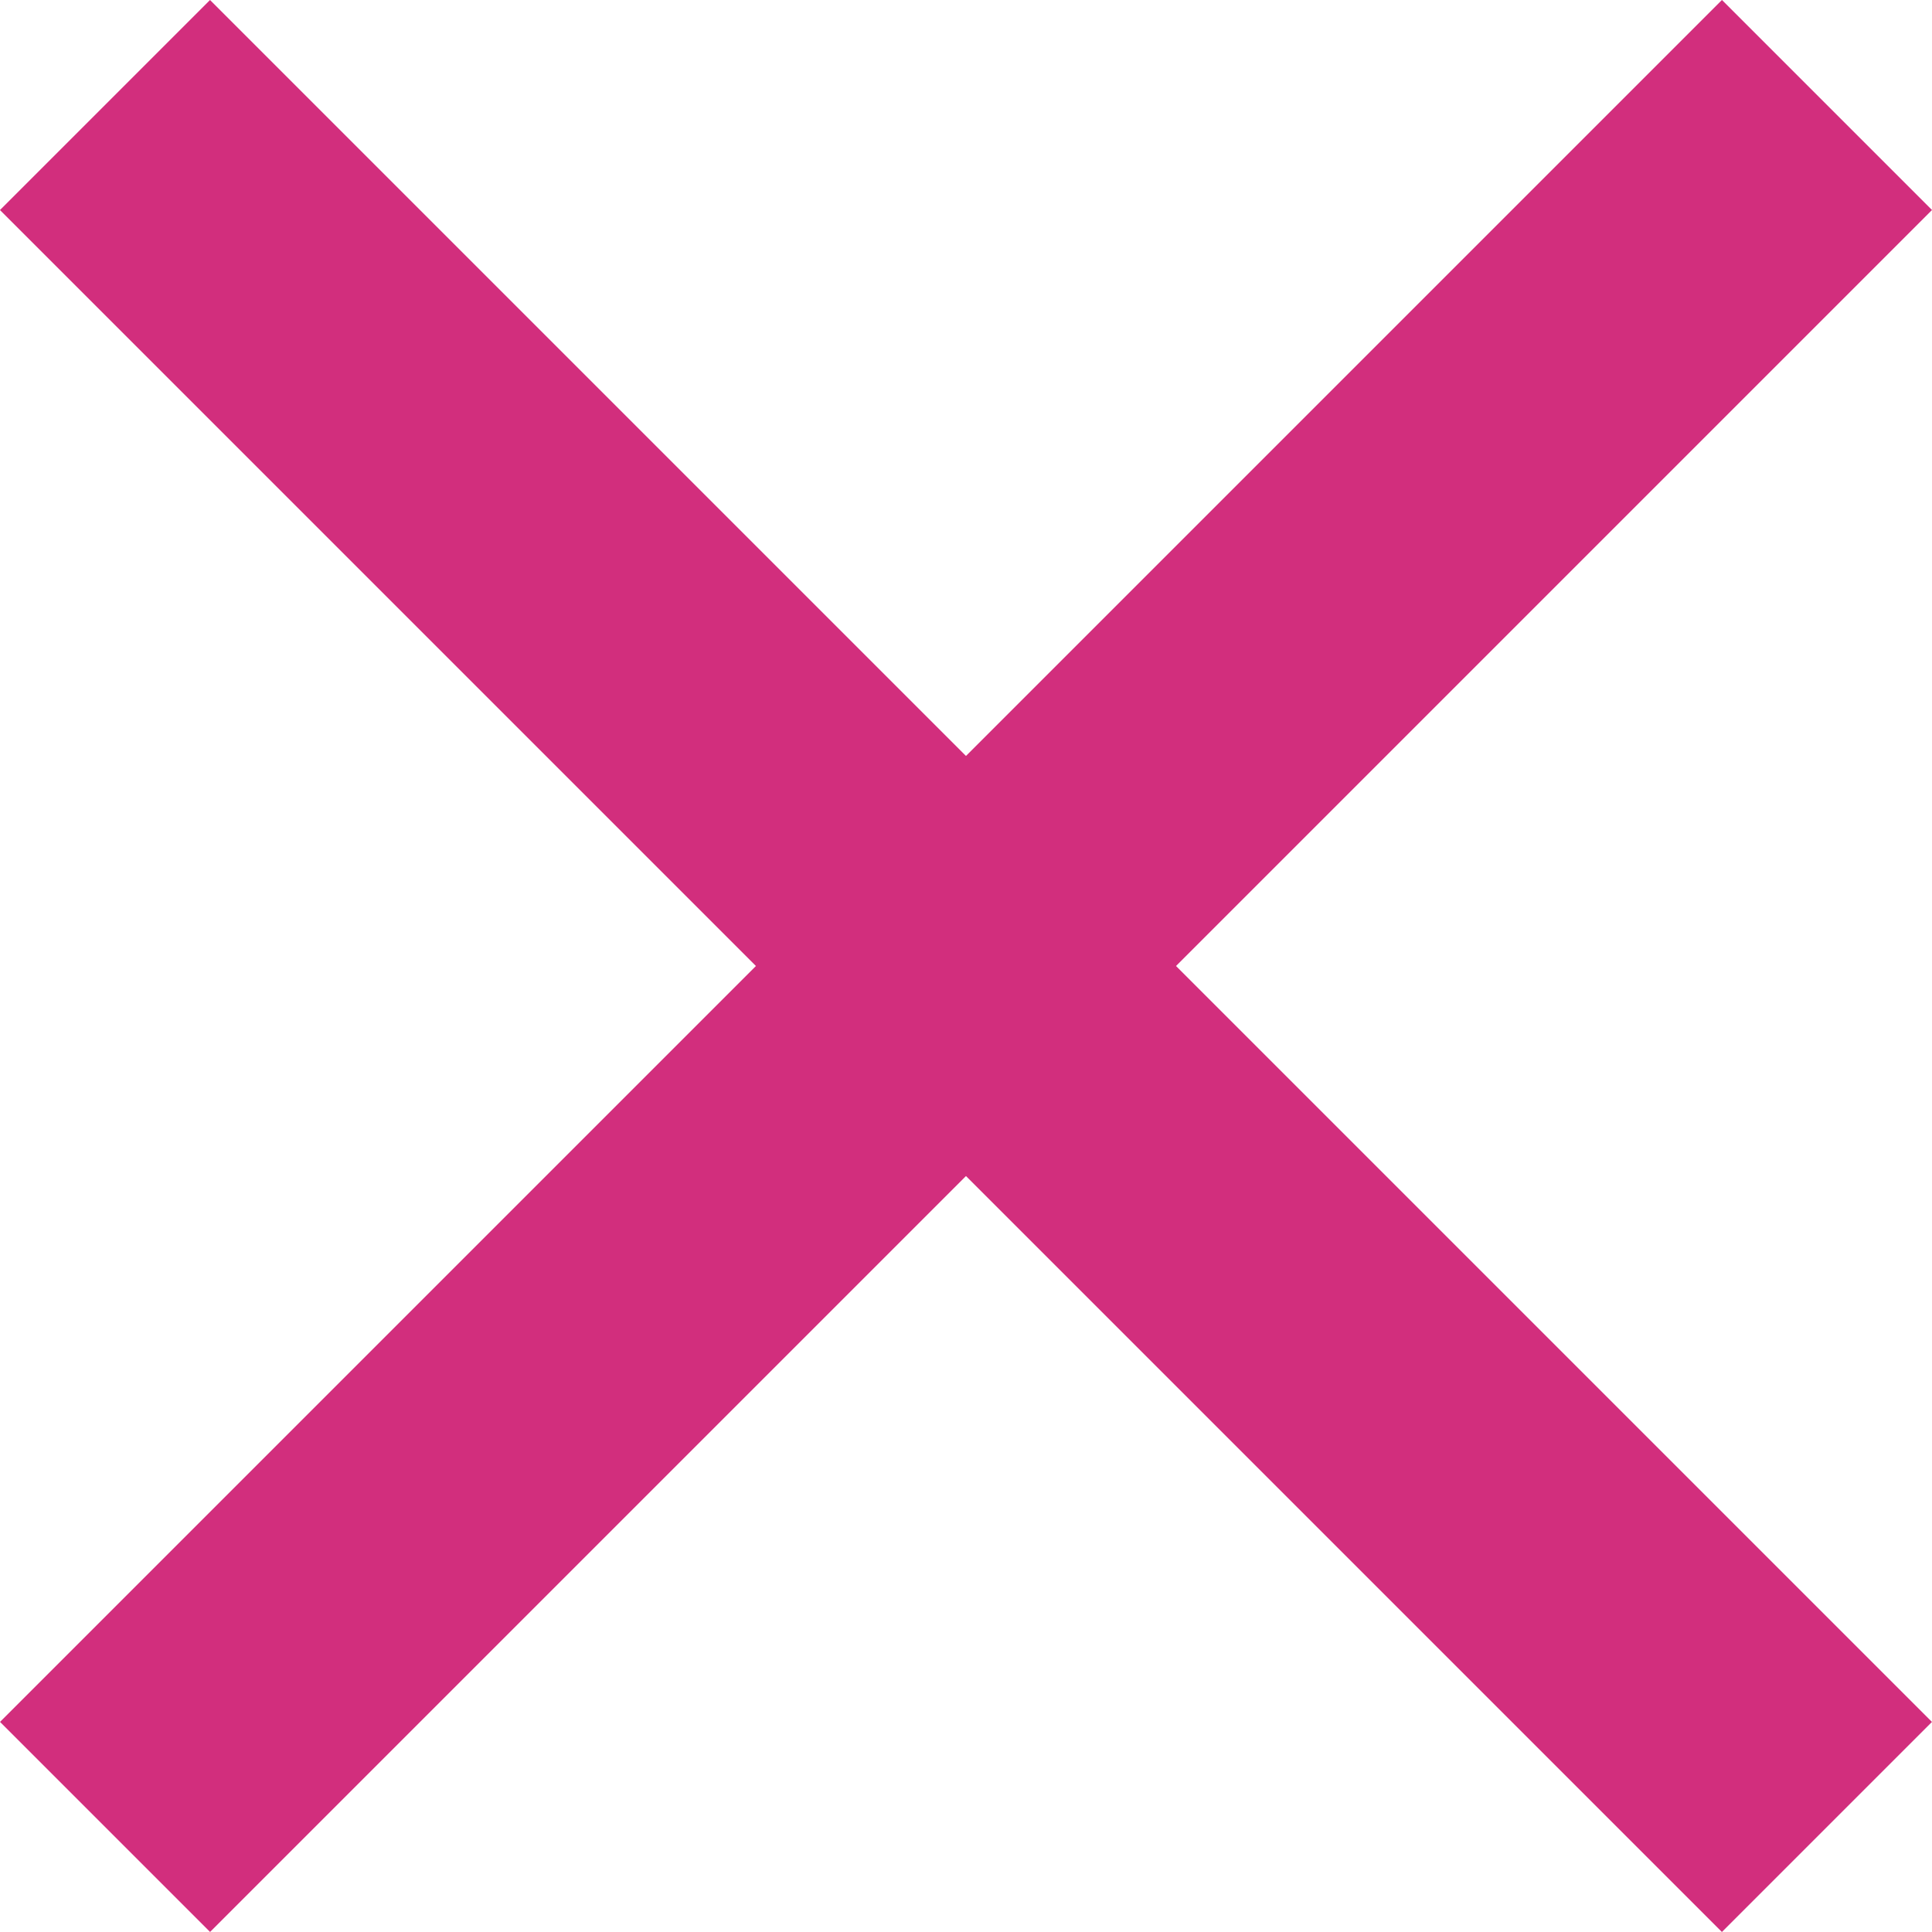
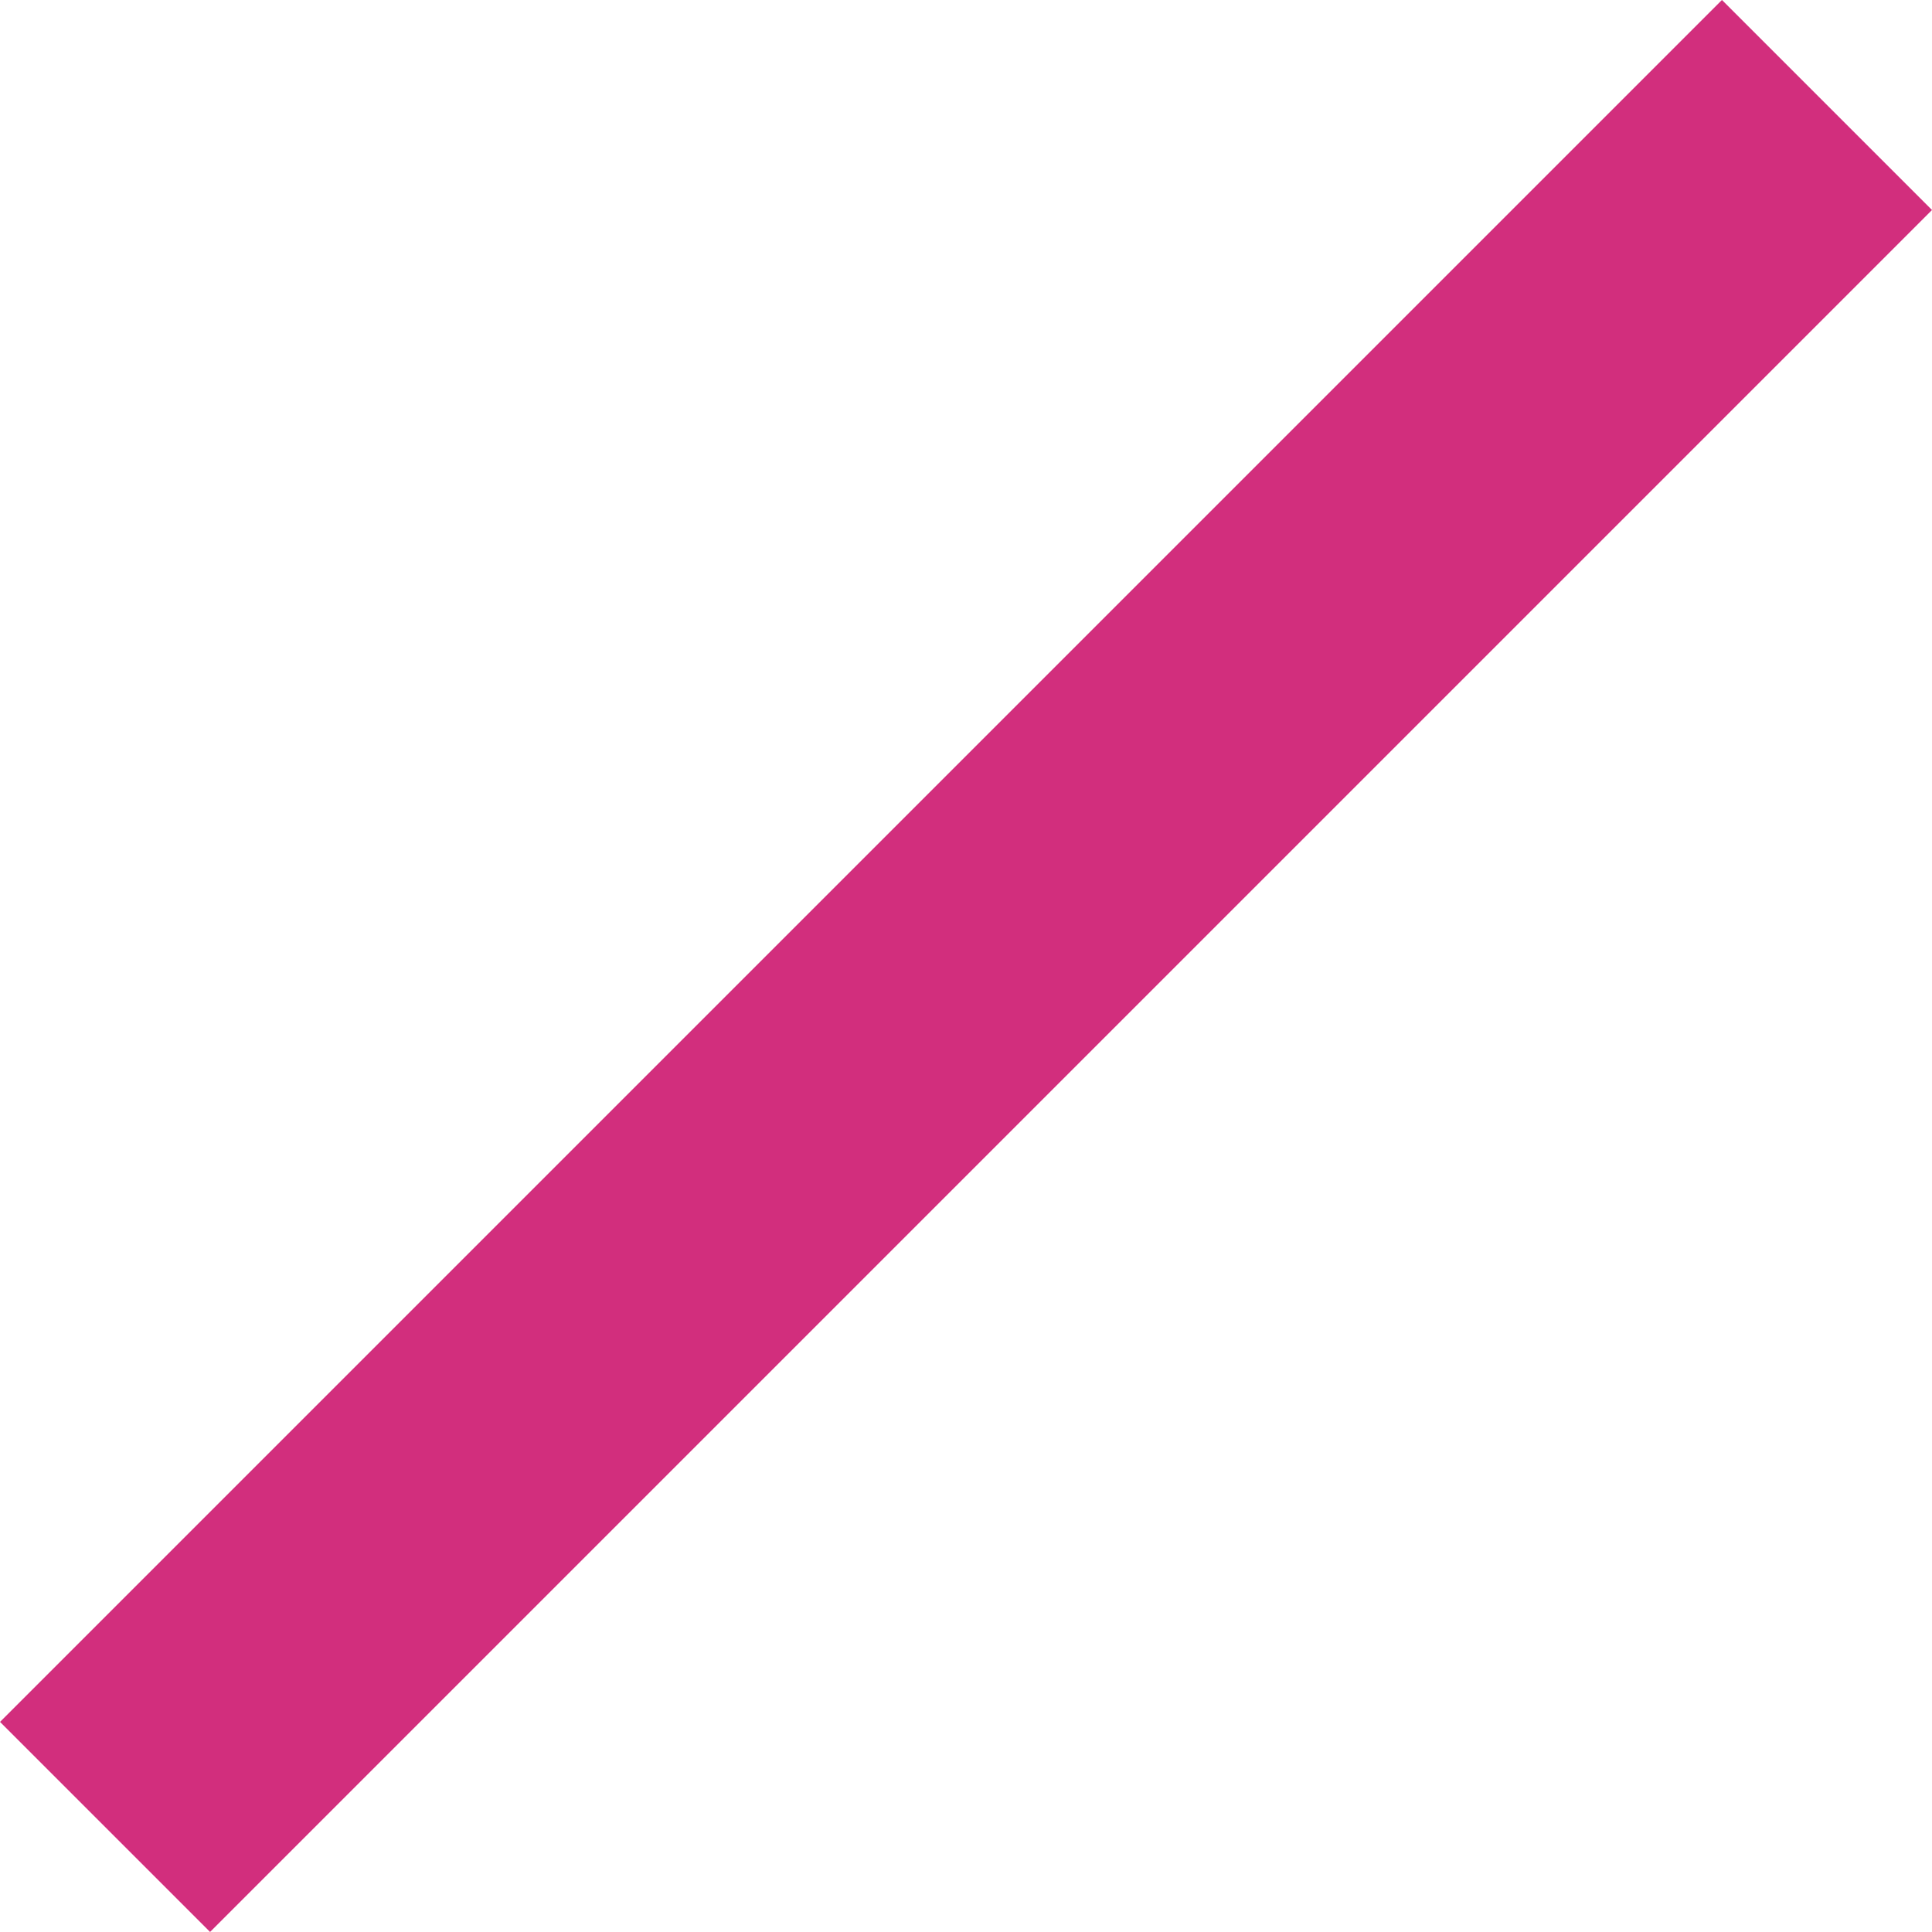
<svg xmlns="http://www.w3.org/2000/svg" width="20" height="20" viewBox="0 0 20 20" fill="none">
-   <rect x="2.174" width="25.209" height="3.075" transform="rotate(45 2.174 0)" fill="#D22E7D" />
  <rect x="20" y="2.174" width="25.209" height="3.075" transform="rotate(135 20 2.174)" fill="#D22E7D" />
</svg>